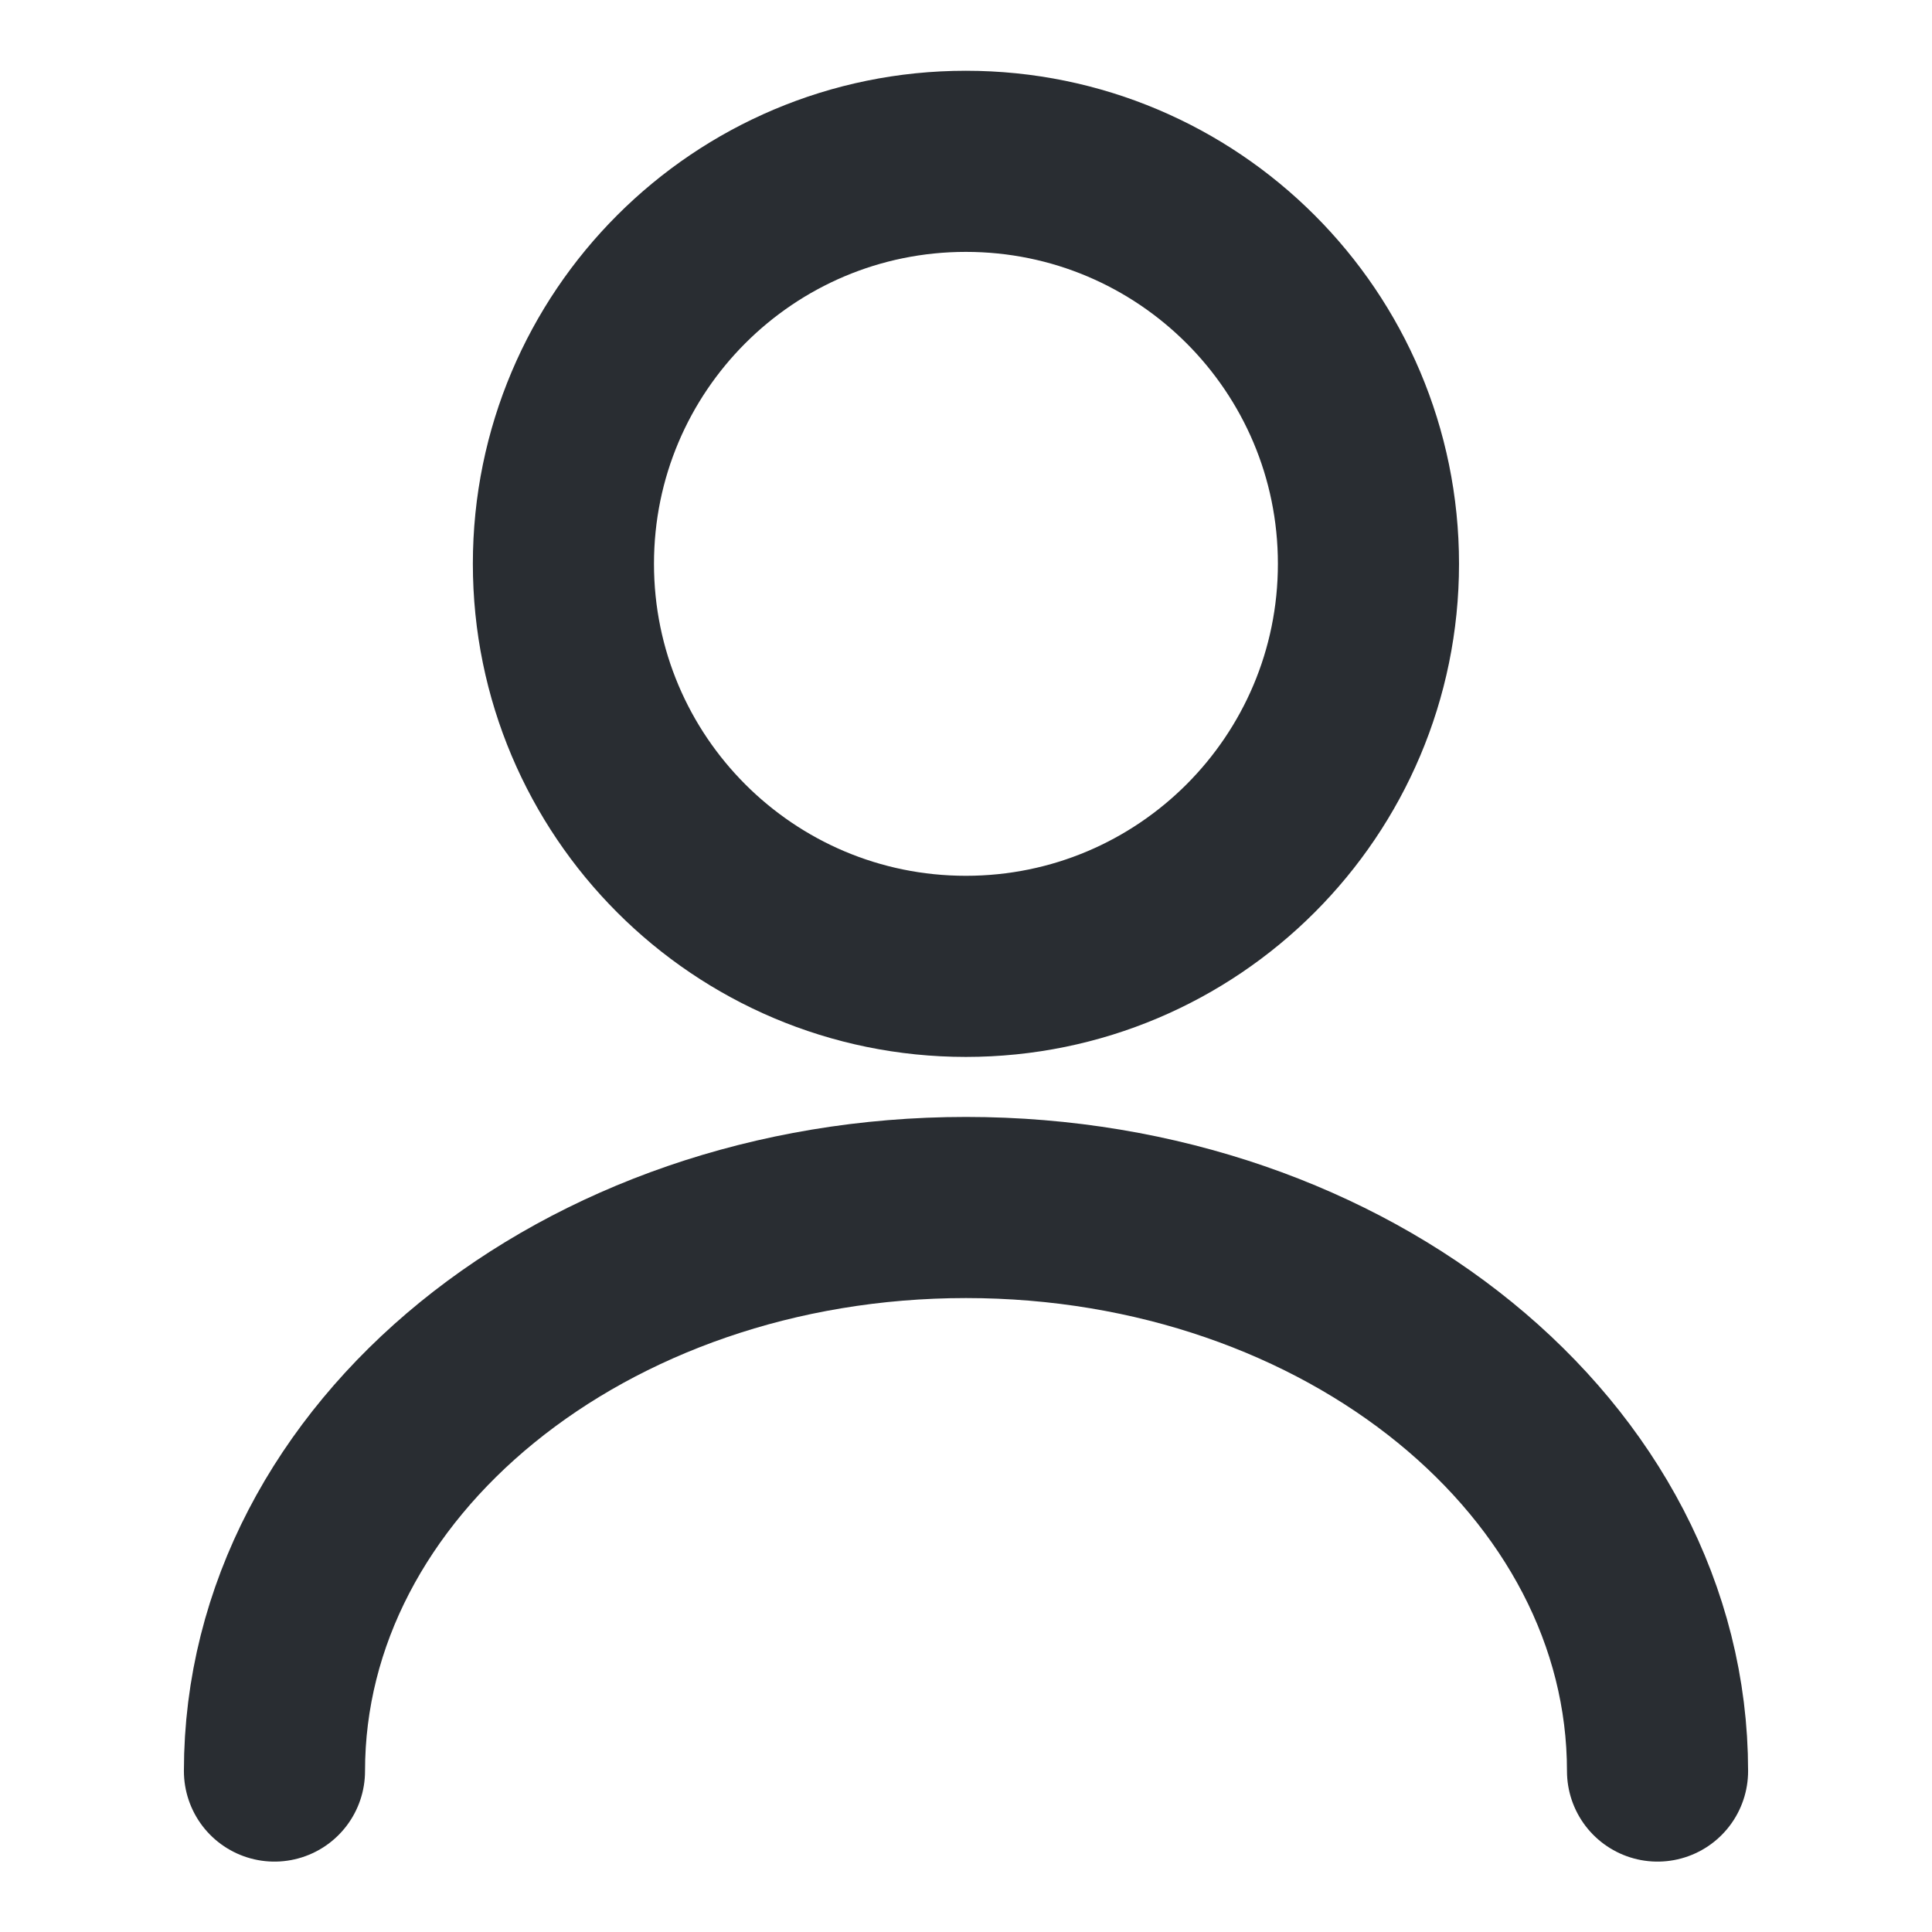
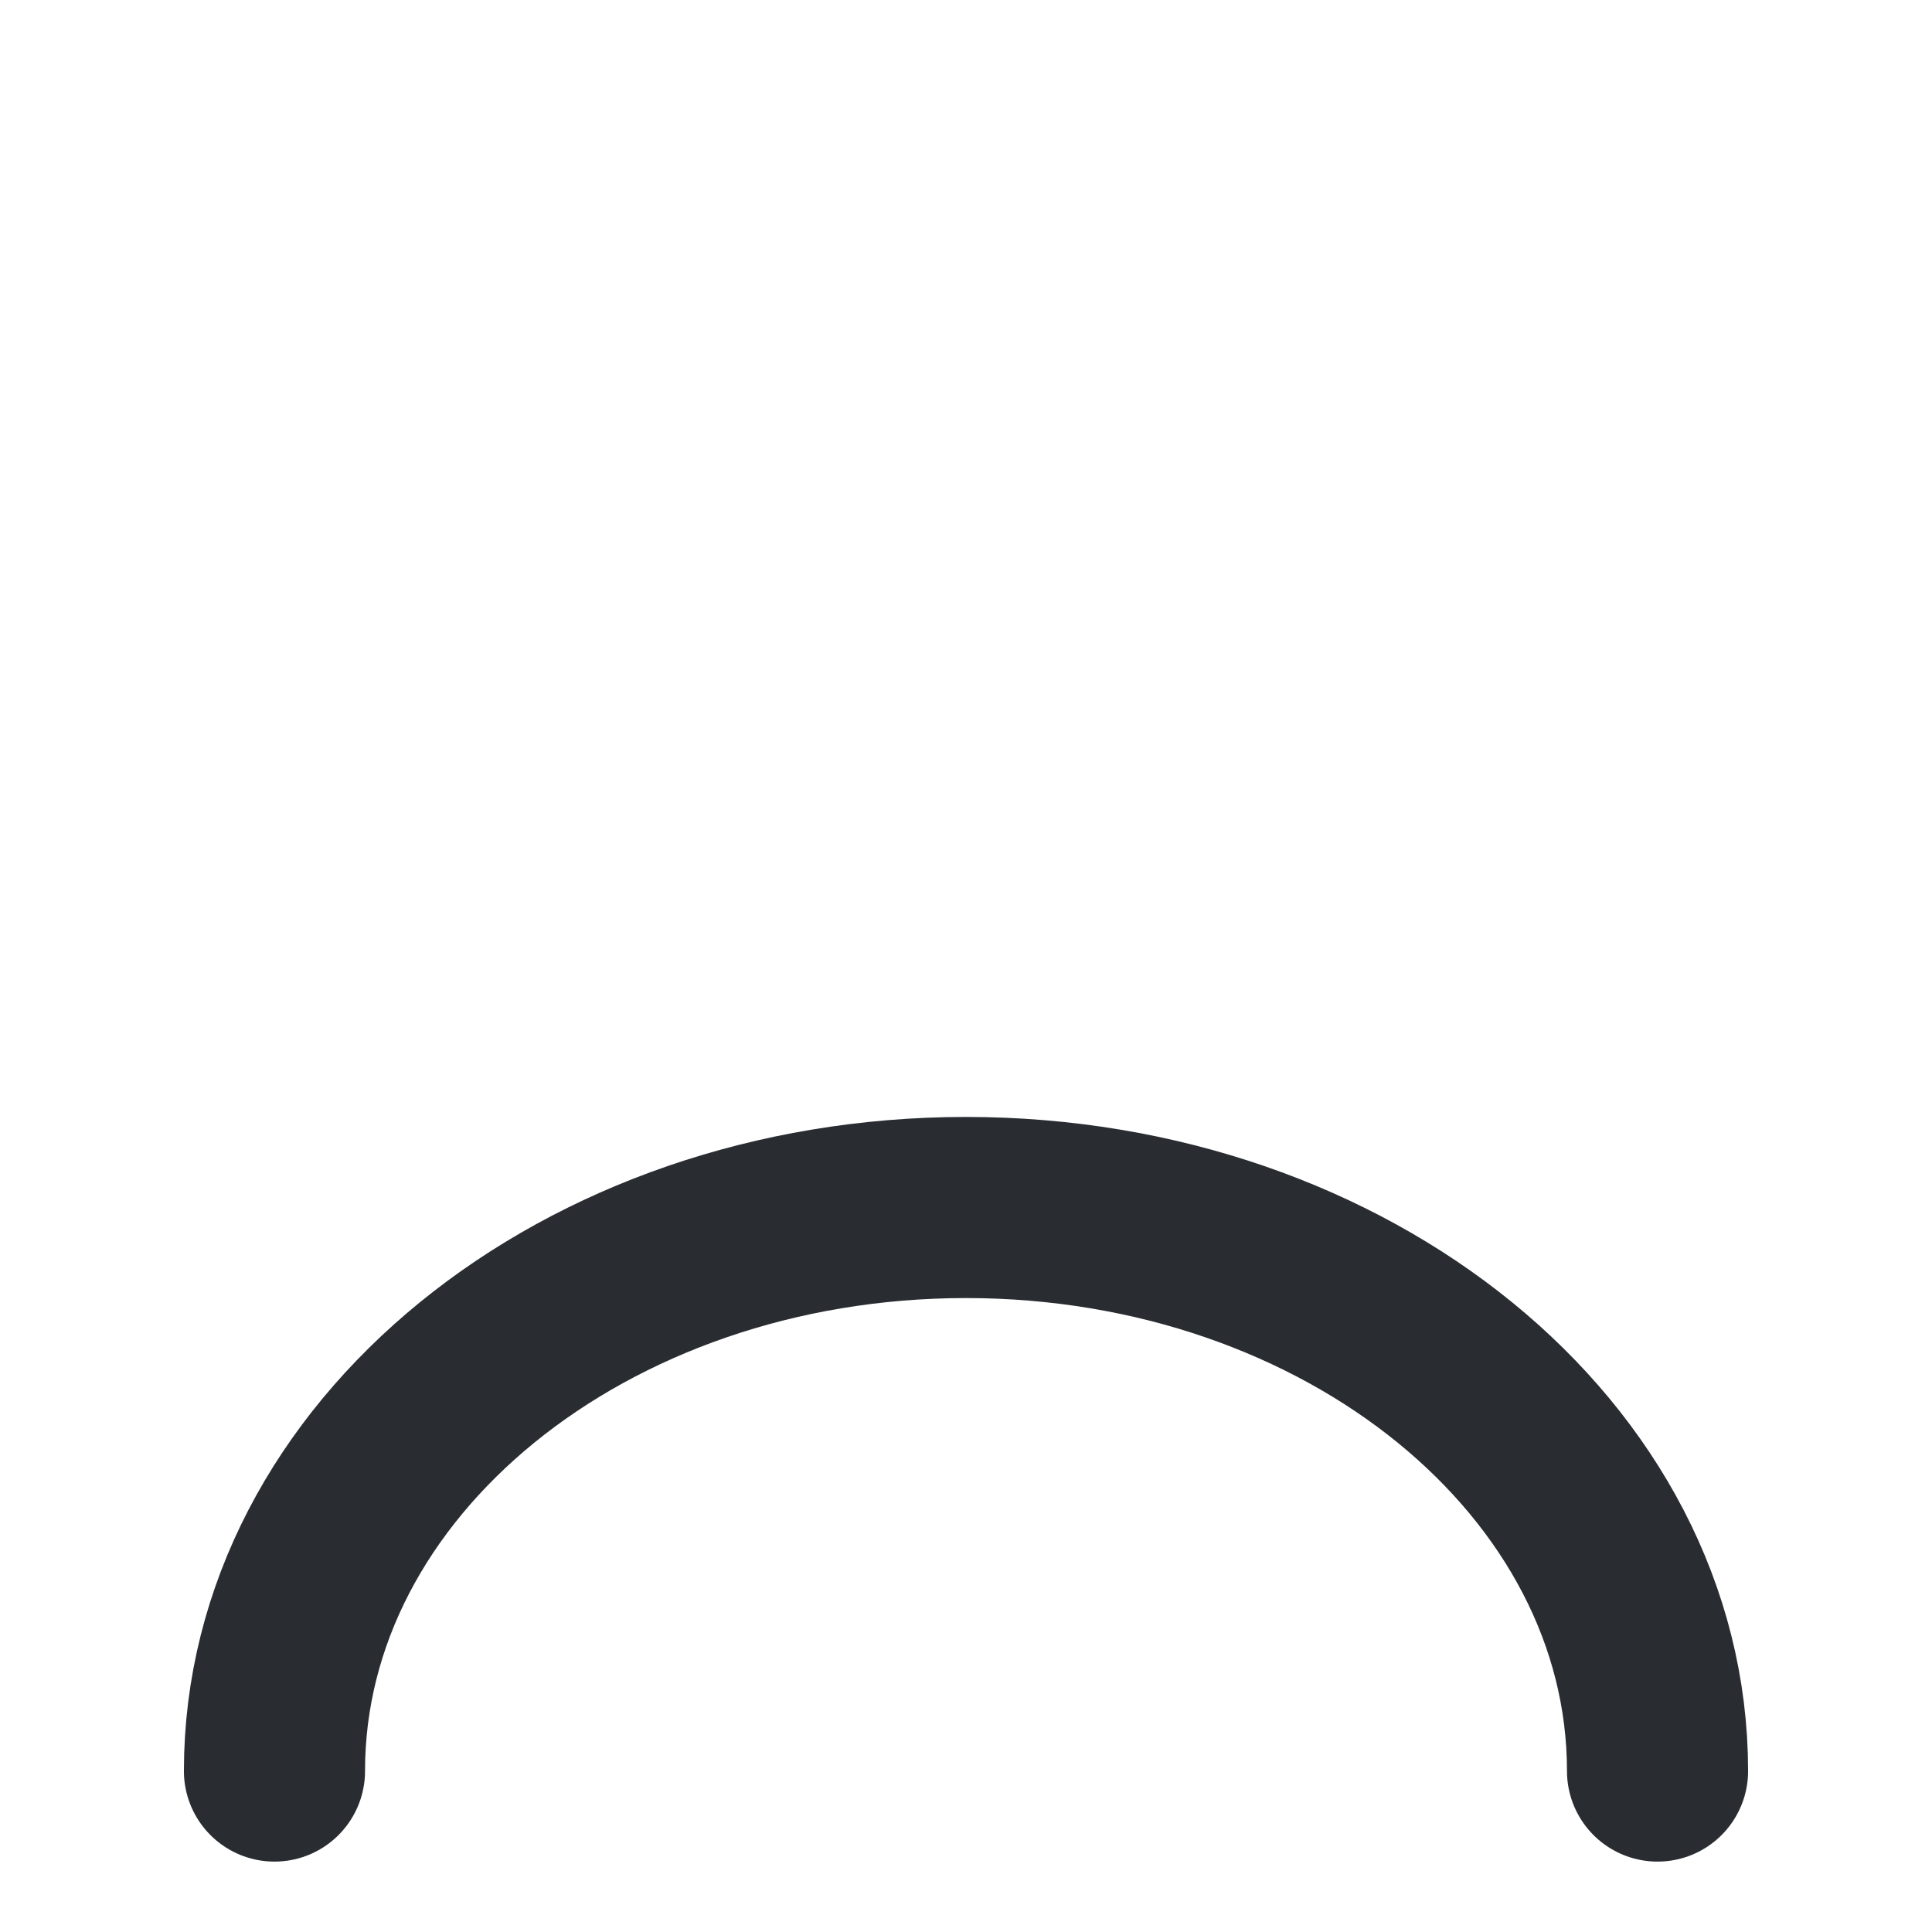
<svg xmlns="http://www.w3.org/2000/svg" width="16" height="16" viewBox="0 0 16 16" fill="none">
-   <path d="M7.999 8.003C9.84 8.003 11.333 6.51 11.333 4.669C11.333 2.828 9.84 1.336 7.999 1.336C6.158 1.336 4.666 2.828 4.666 4.669C4.666 6.51 6.158 8.003 7.999 8.003Z" stroke="#292D32" stroke-width="1.5" stroke-linecap="round" stroke-linejoin="round" />
  <path d="M13.727 14.667C13.727 12.087 11.16 10 8 10C4.84 10 2.273 12.087 2.273 14.667" stroke="#292D32" stroke-width="1.5" stroke-linecap="round" stroke-linejoin="round" />
</svg>